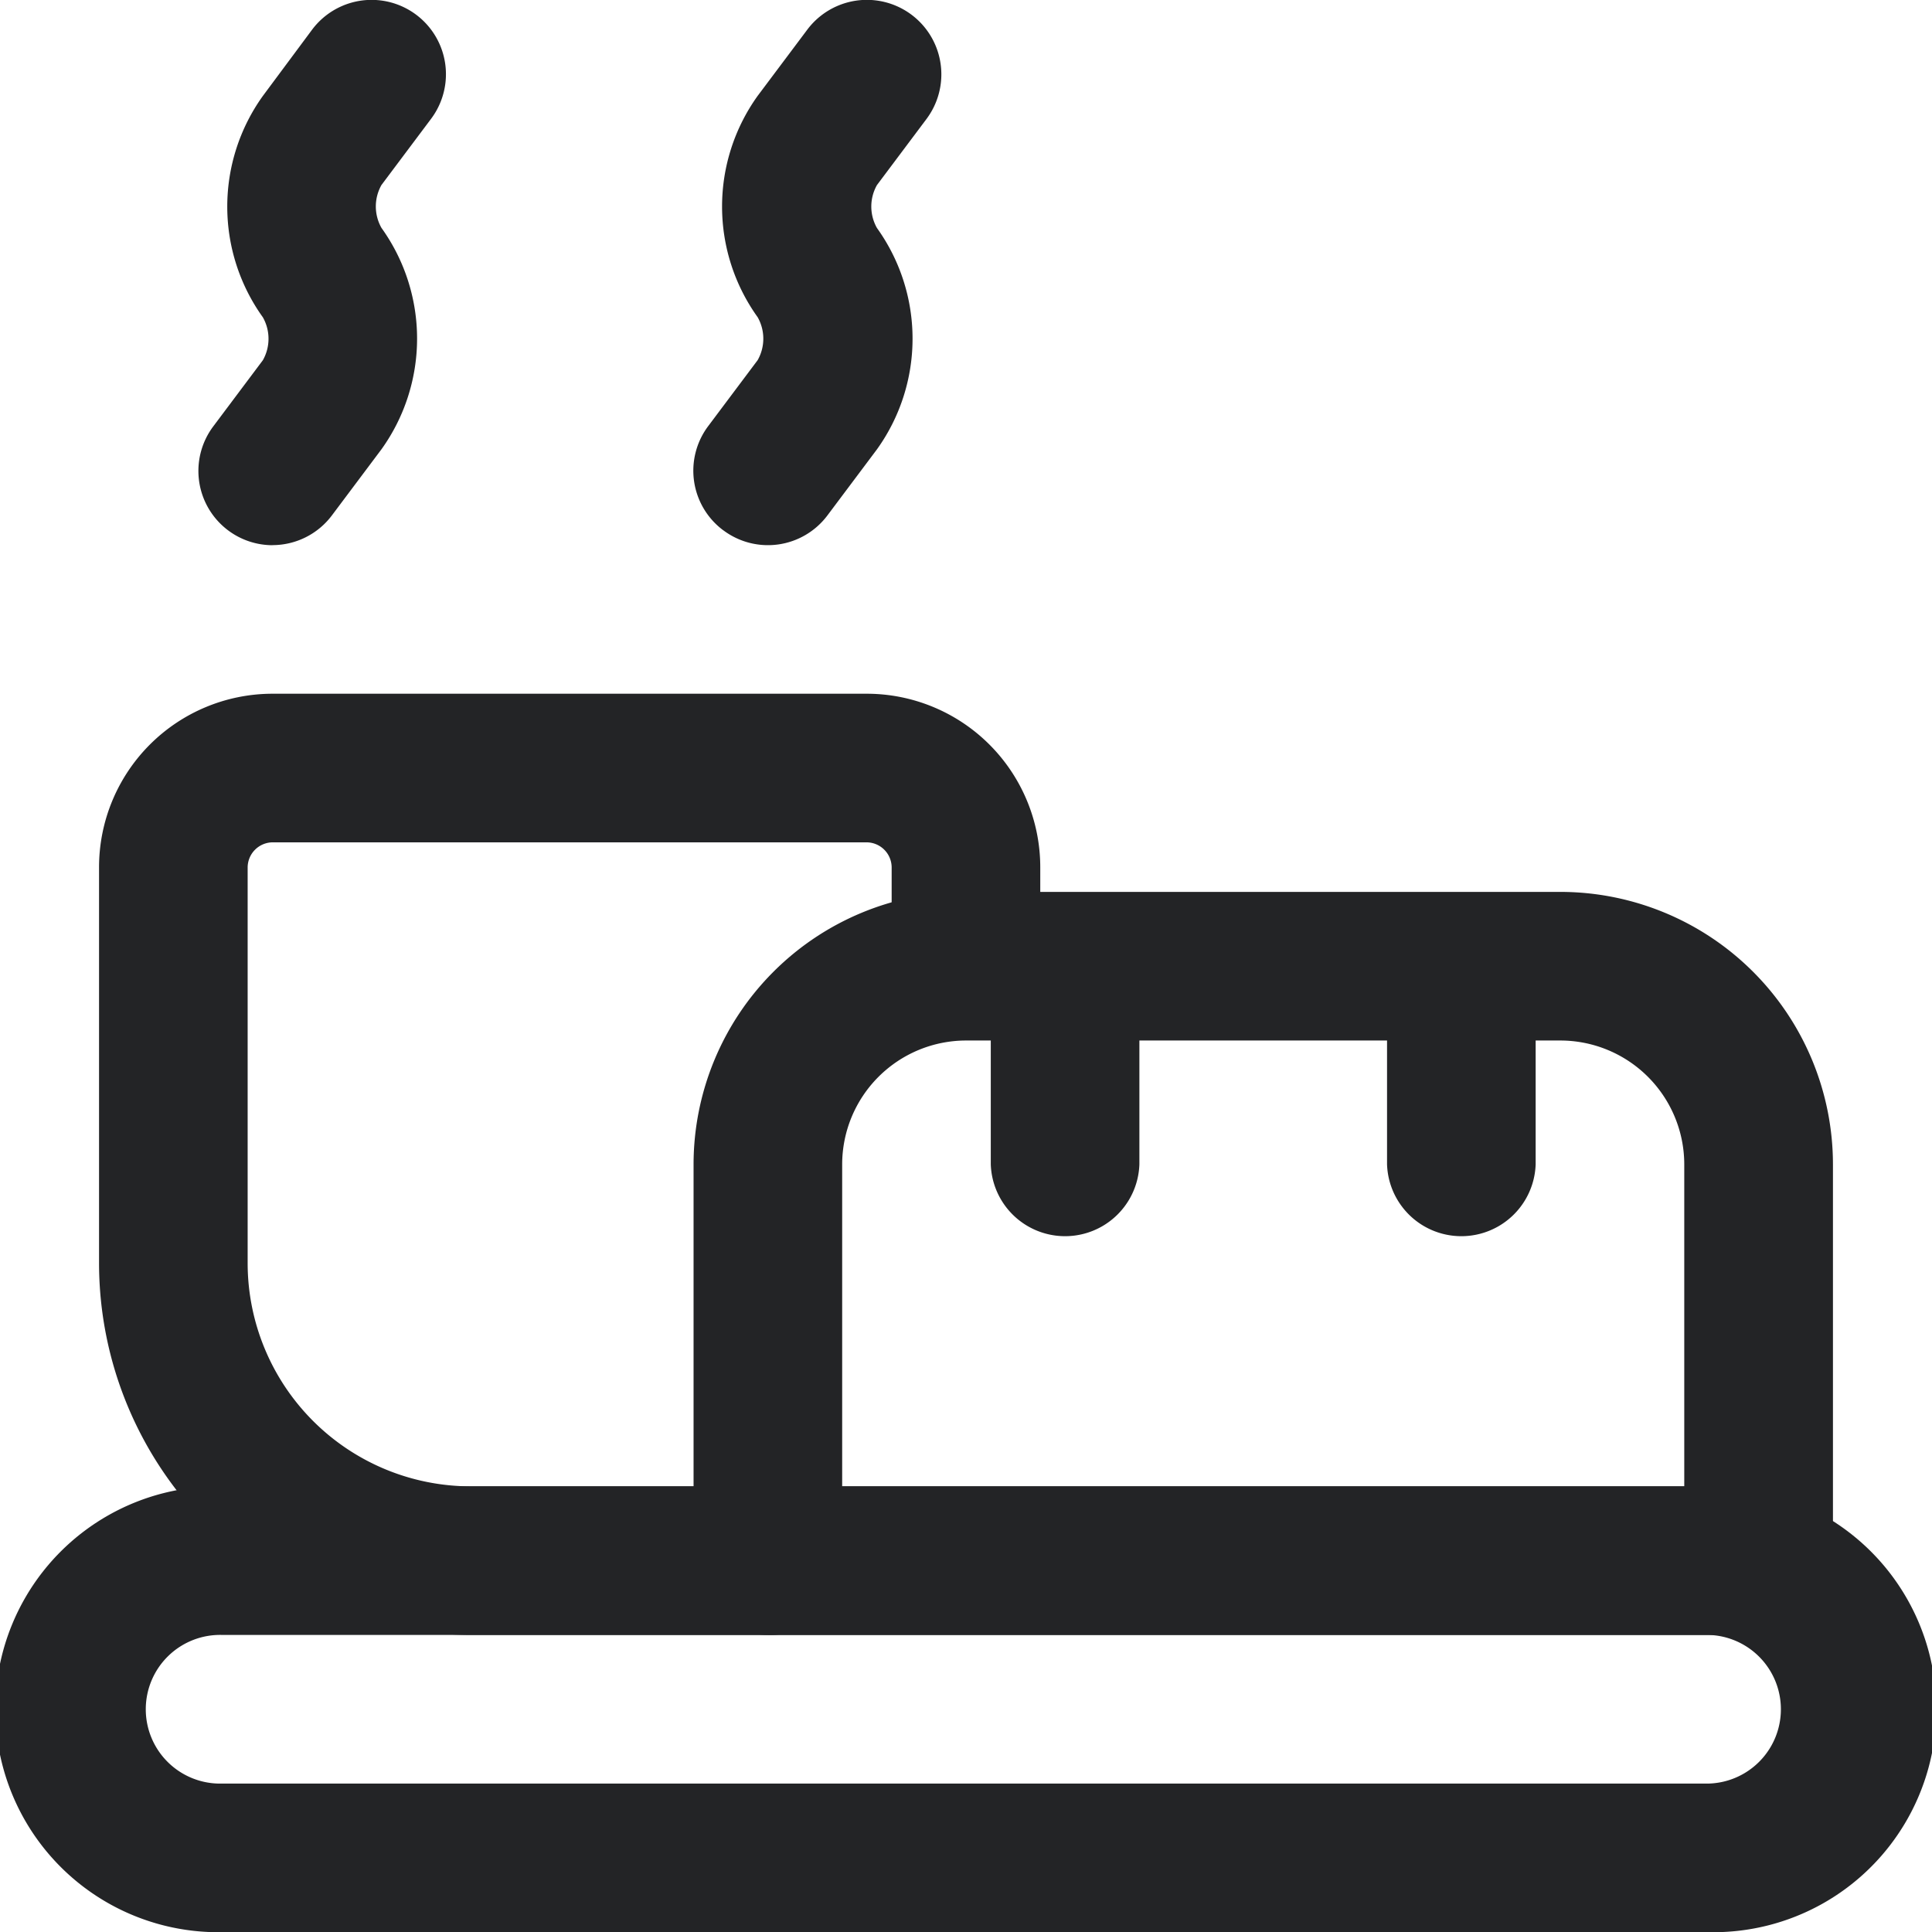
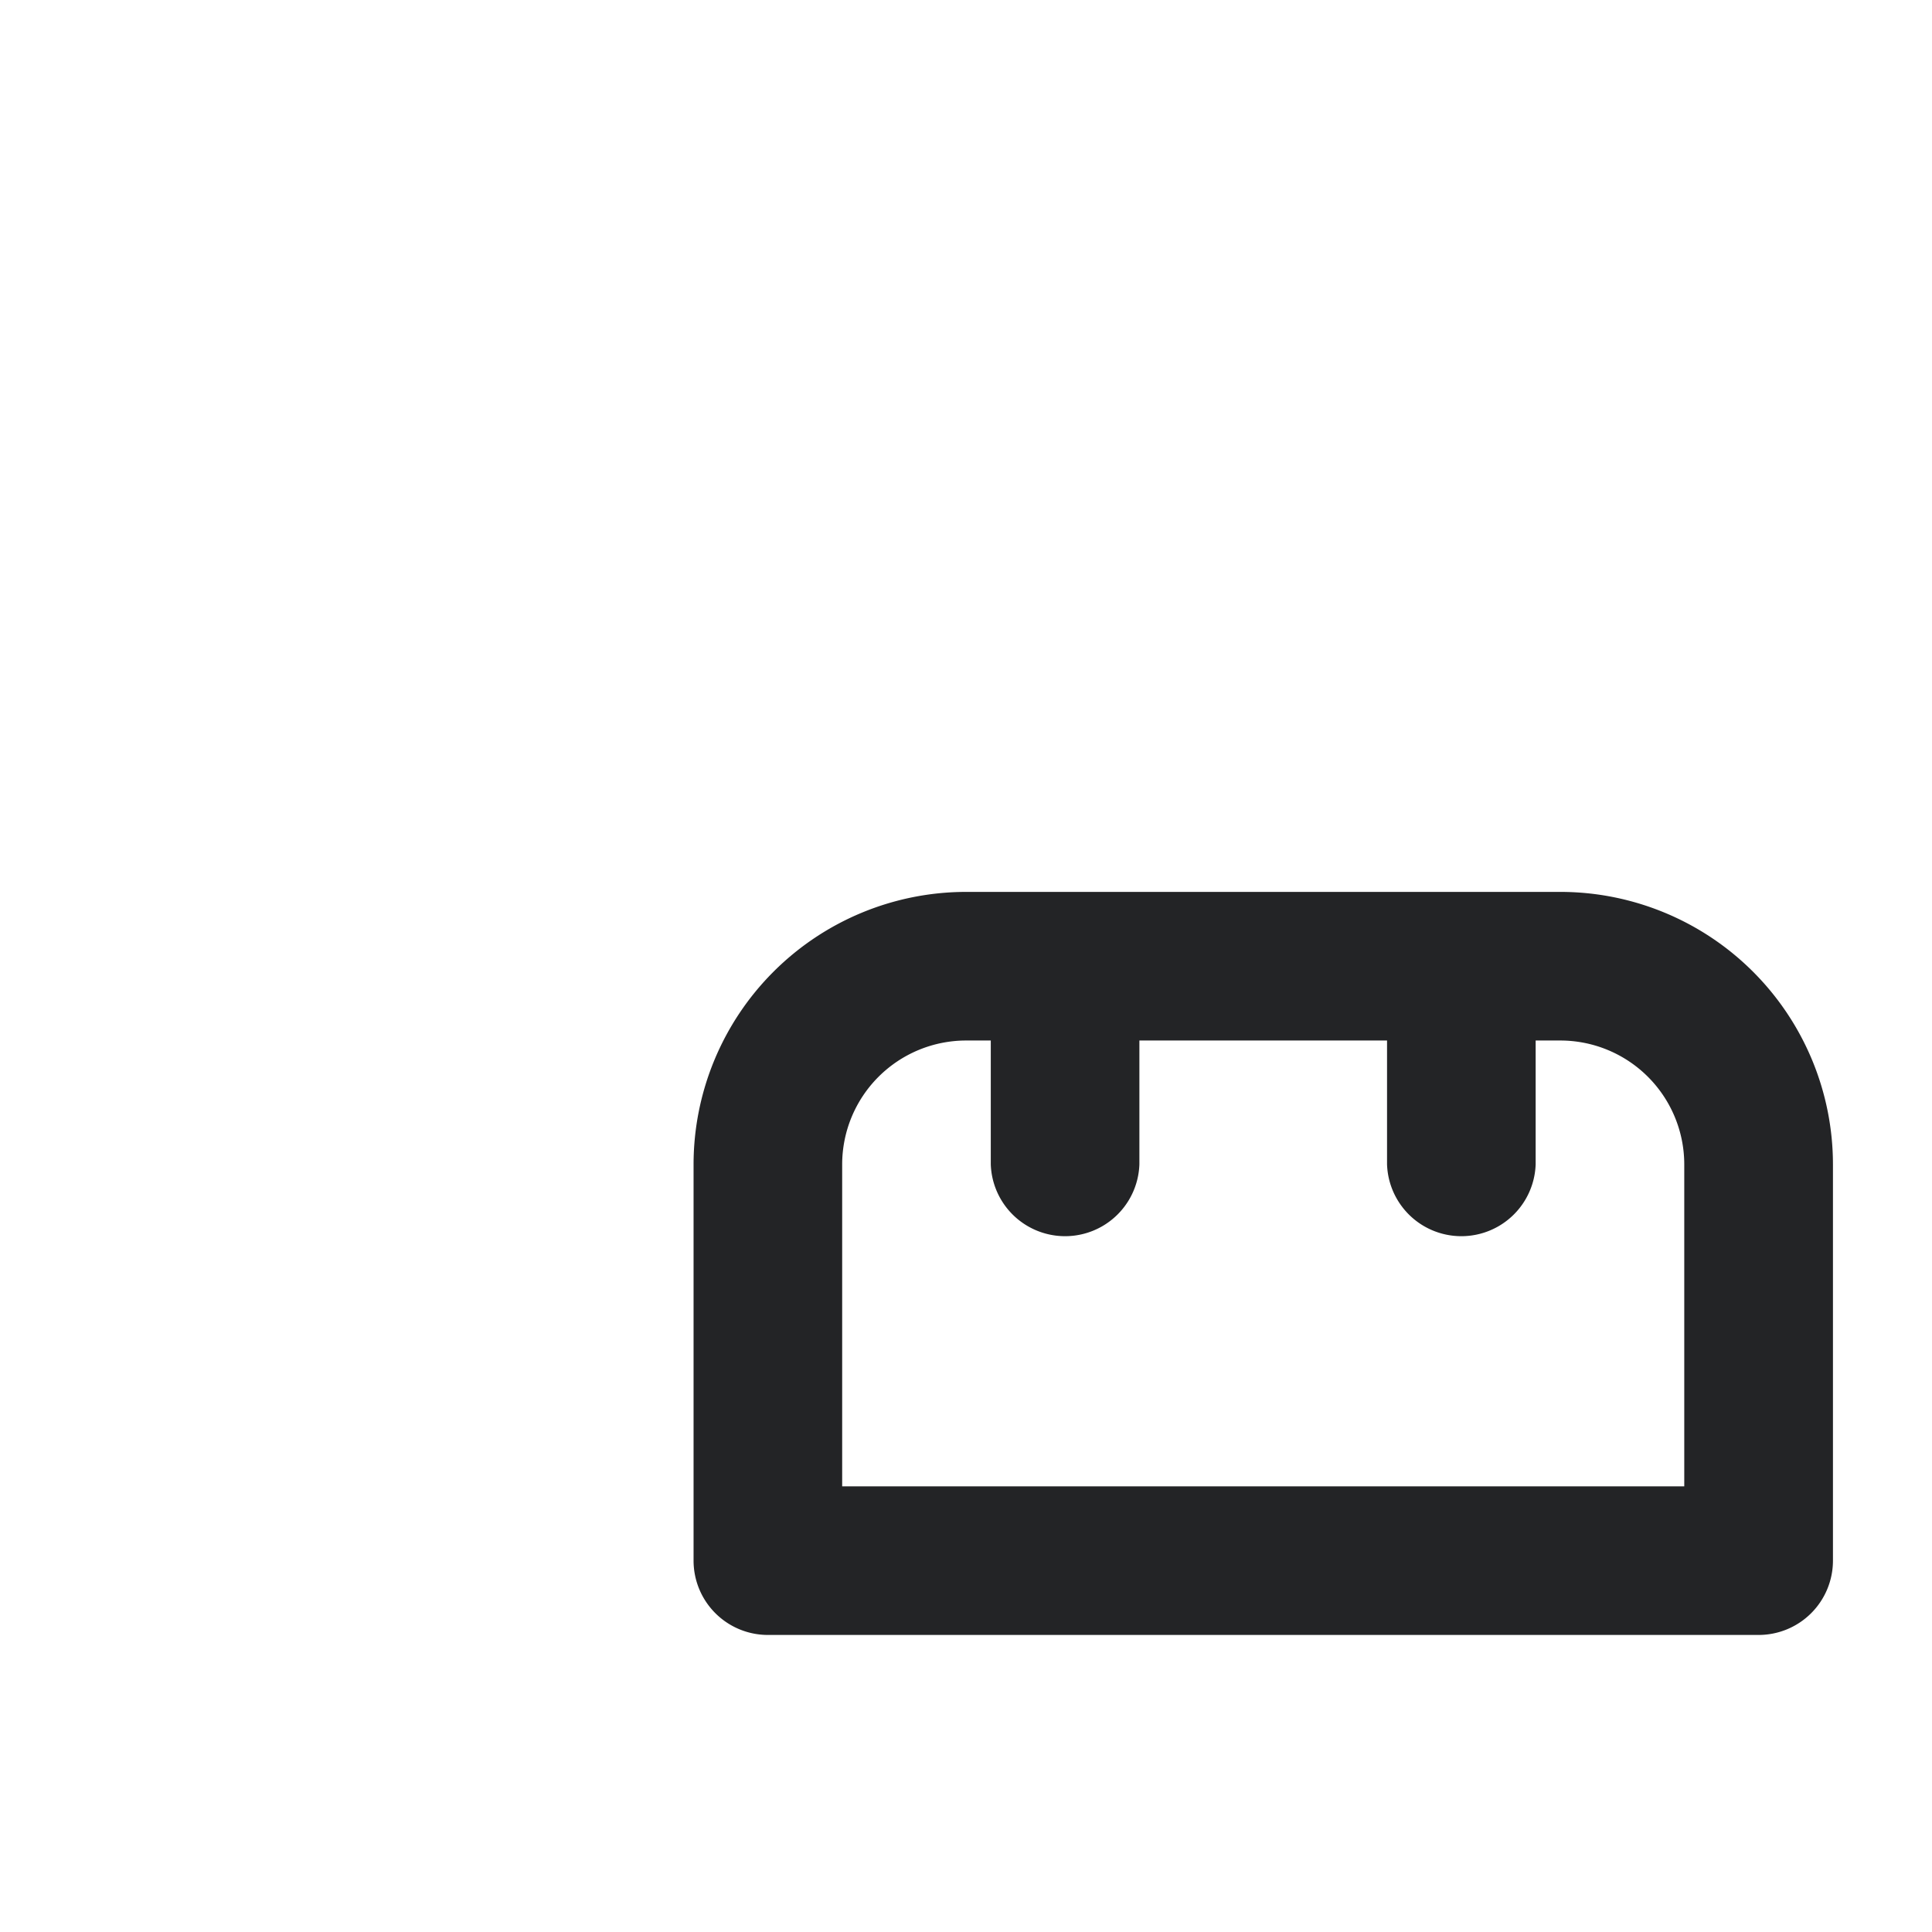
<svg xmlns="http://www.w3.org/2000/svg" width="22.998" height="23" viewBox="0 0 22.998 23">
  <g id="_4ca6f9c7d97547951322a90445b5c795" data-name="4ca6f9c7d97547951322a90445b5c795" transform="translate(-2.25 -2.248)">
-     <path id="Path_2126" data-name="Path 2126" d="M10.68,8.56A.884.884,0,0,1,10.5,7.322l.59-.787a.519.519,0,0,0,0-.511,2.26,2.26,0,0,1,0-2.635l.59-.787A.884.884,0,1,1,13.1,3.664l-.59.787a.519.519,0,0,0,0,.511,2.26,2.26,0,0,1,0,2.635l-.59.787a.885.885,0,0,1-1.238.177Zm-5.367.177a.885.885,0,0,0,.709-.354l.59-.787a2.26,2.26,0,0,0,0-2.635.519.519,0,0,1,0-.511l.59-.787A.884.884,0,1,0,5.787,2.6L5.2,3.39a2.26,2.26,0,0,0,0,2.635.519.519,0,0,1,0,.511l-.59.787a.884.884,0,0,0,.705,1.415Zm7.077,1.769H5.314A2.066,2.066,0,0,0,3.25,12.57v4.717A4.429,4.429,0,0,0,7.673,21.71h3.538a.885.885,0,1,0,0-1.769H7.673a2.658,2.658,0,0,1-2.654-2.654V12.57a.3.3,0,0,1,.295-.295H12.39a.3.3,0,0,1,.295.295v1.179a.885.885,0,0,0,1.769,0V12.57A2.066,2.066,0,0,0,12.39,10.506Z" transform="translate(0.179)" fill="#232426" />
    <path id="Path_2127" data-name="Path 2127" d="M19.569,11.25H12.493A3.246,3.246,0,0,0,9.25,14.493v4.717a.885.885,0,0,0,.885.885H21.928a.885.885,0,0,0,.885-.885V14.493A3.246,3.246,0,0,0,19.569,11.25Zm1.474,7.076H11.019V14.493a1.476,1.476,0,0,1,1.474-1.474h.295v1.474a.885.885,0,0,0,1.769,0V13.019h2.948v1.474a.885.885,0,0,0,1.769,0V13.019h.295a1.476,1.476,0,0,1,1.474,1.474Z" transform="translate(1.256 1.615)" fill="#232426" />
-     <path id="Path_2128" data-name="Path 2128" d="M22.594,22.557H4.9a2.654,2.654,0,1,1,0-5.307H22.594a2.654,2.654,0,1,1,0,5.307ZM4.9,19.019a.885.885,0,1,0,0,1.769H22.594a.885.885,0,0,0,0-1.769Z" transform="translate(0 2.691)" fill="#232426" />
  </g>
</svg>